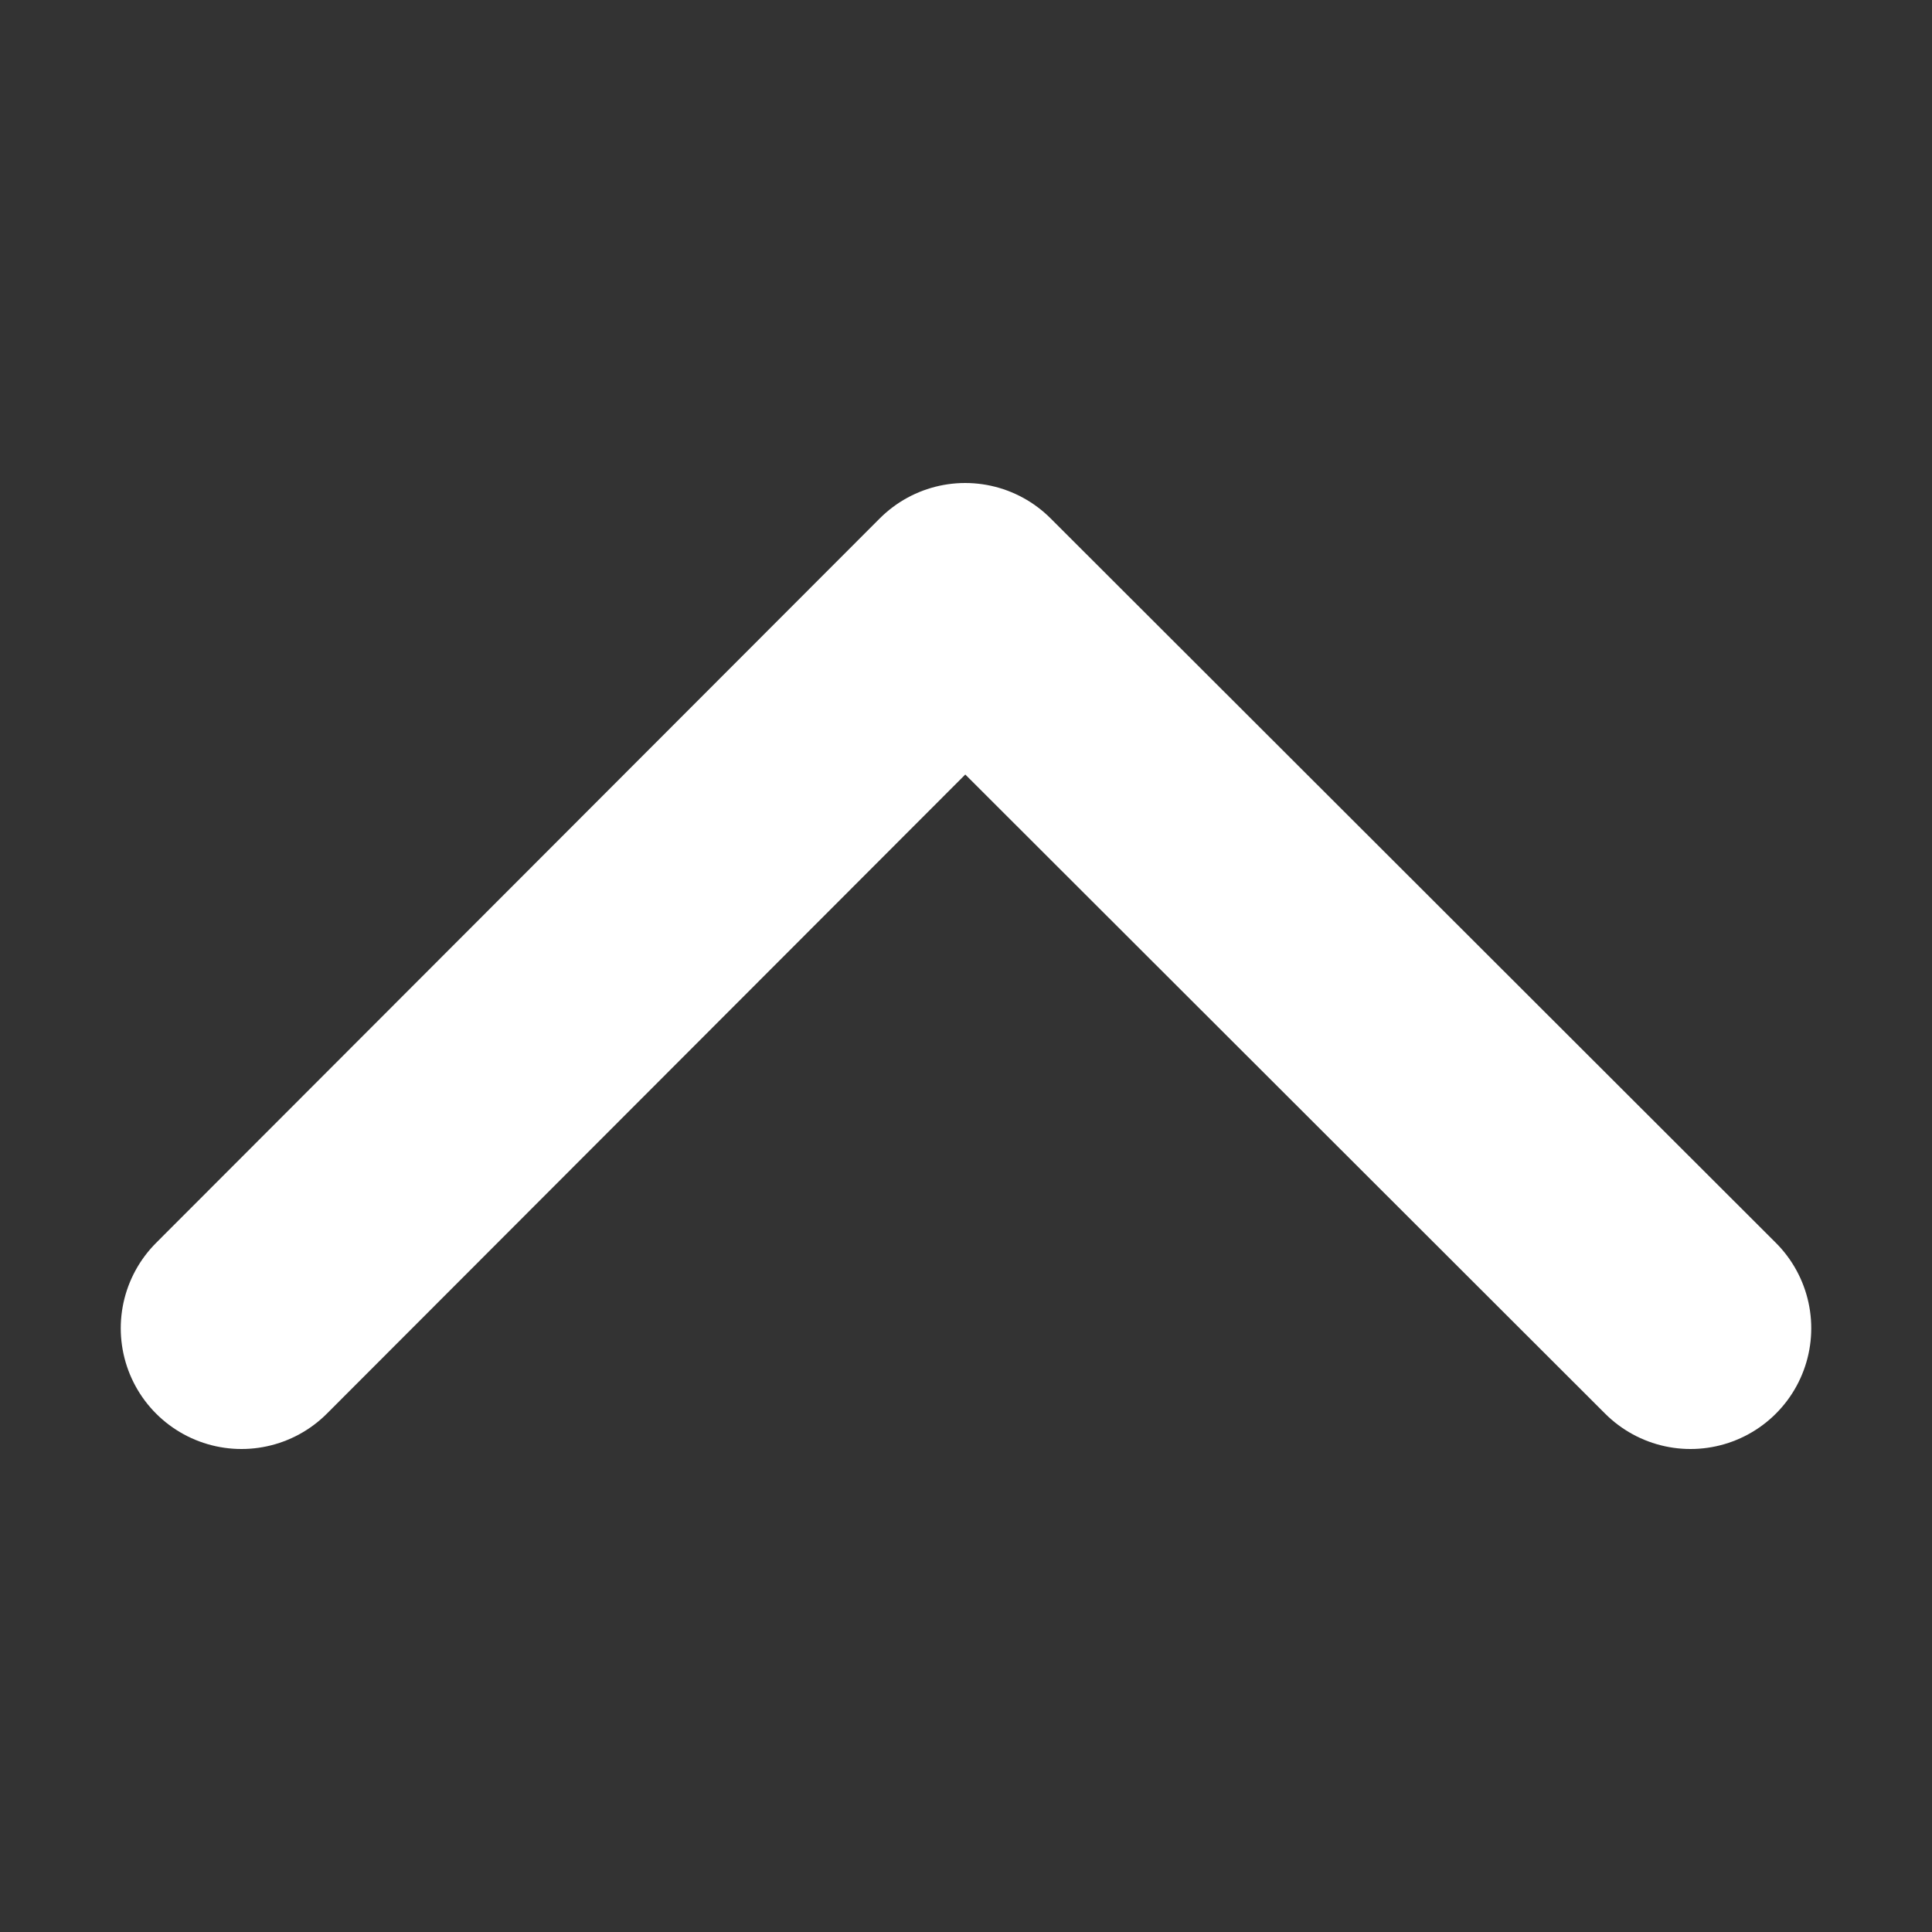
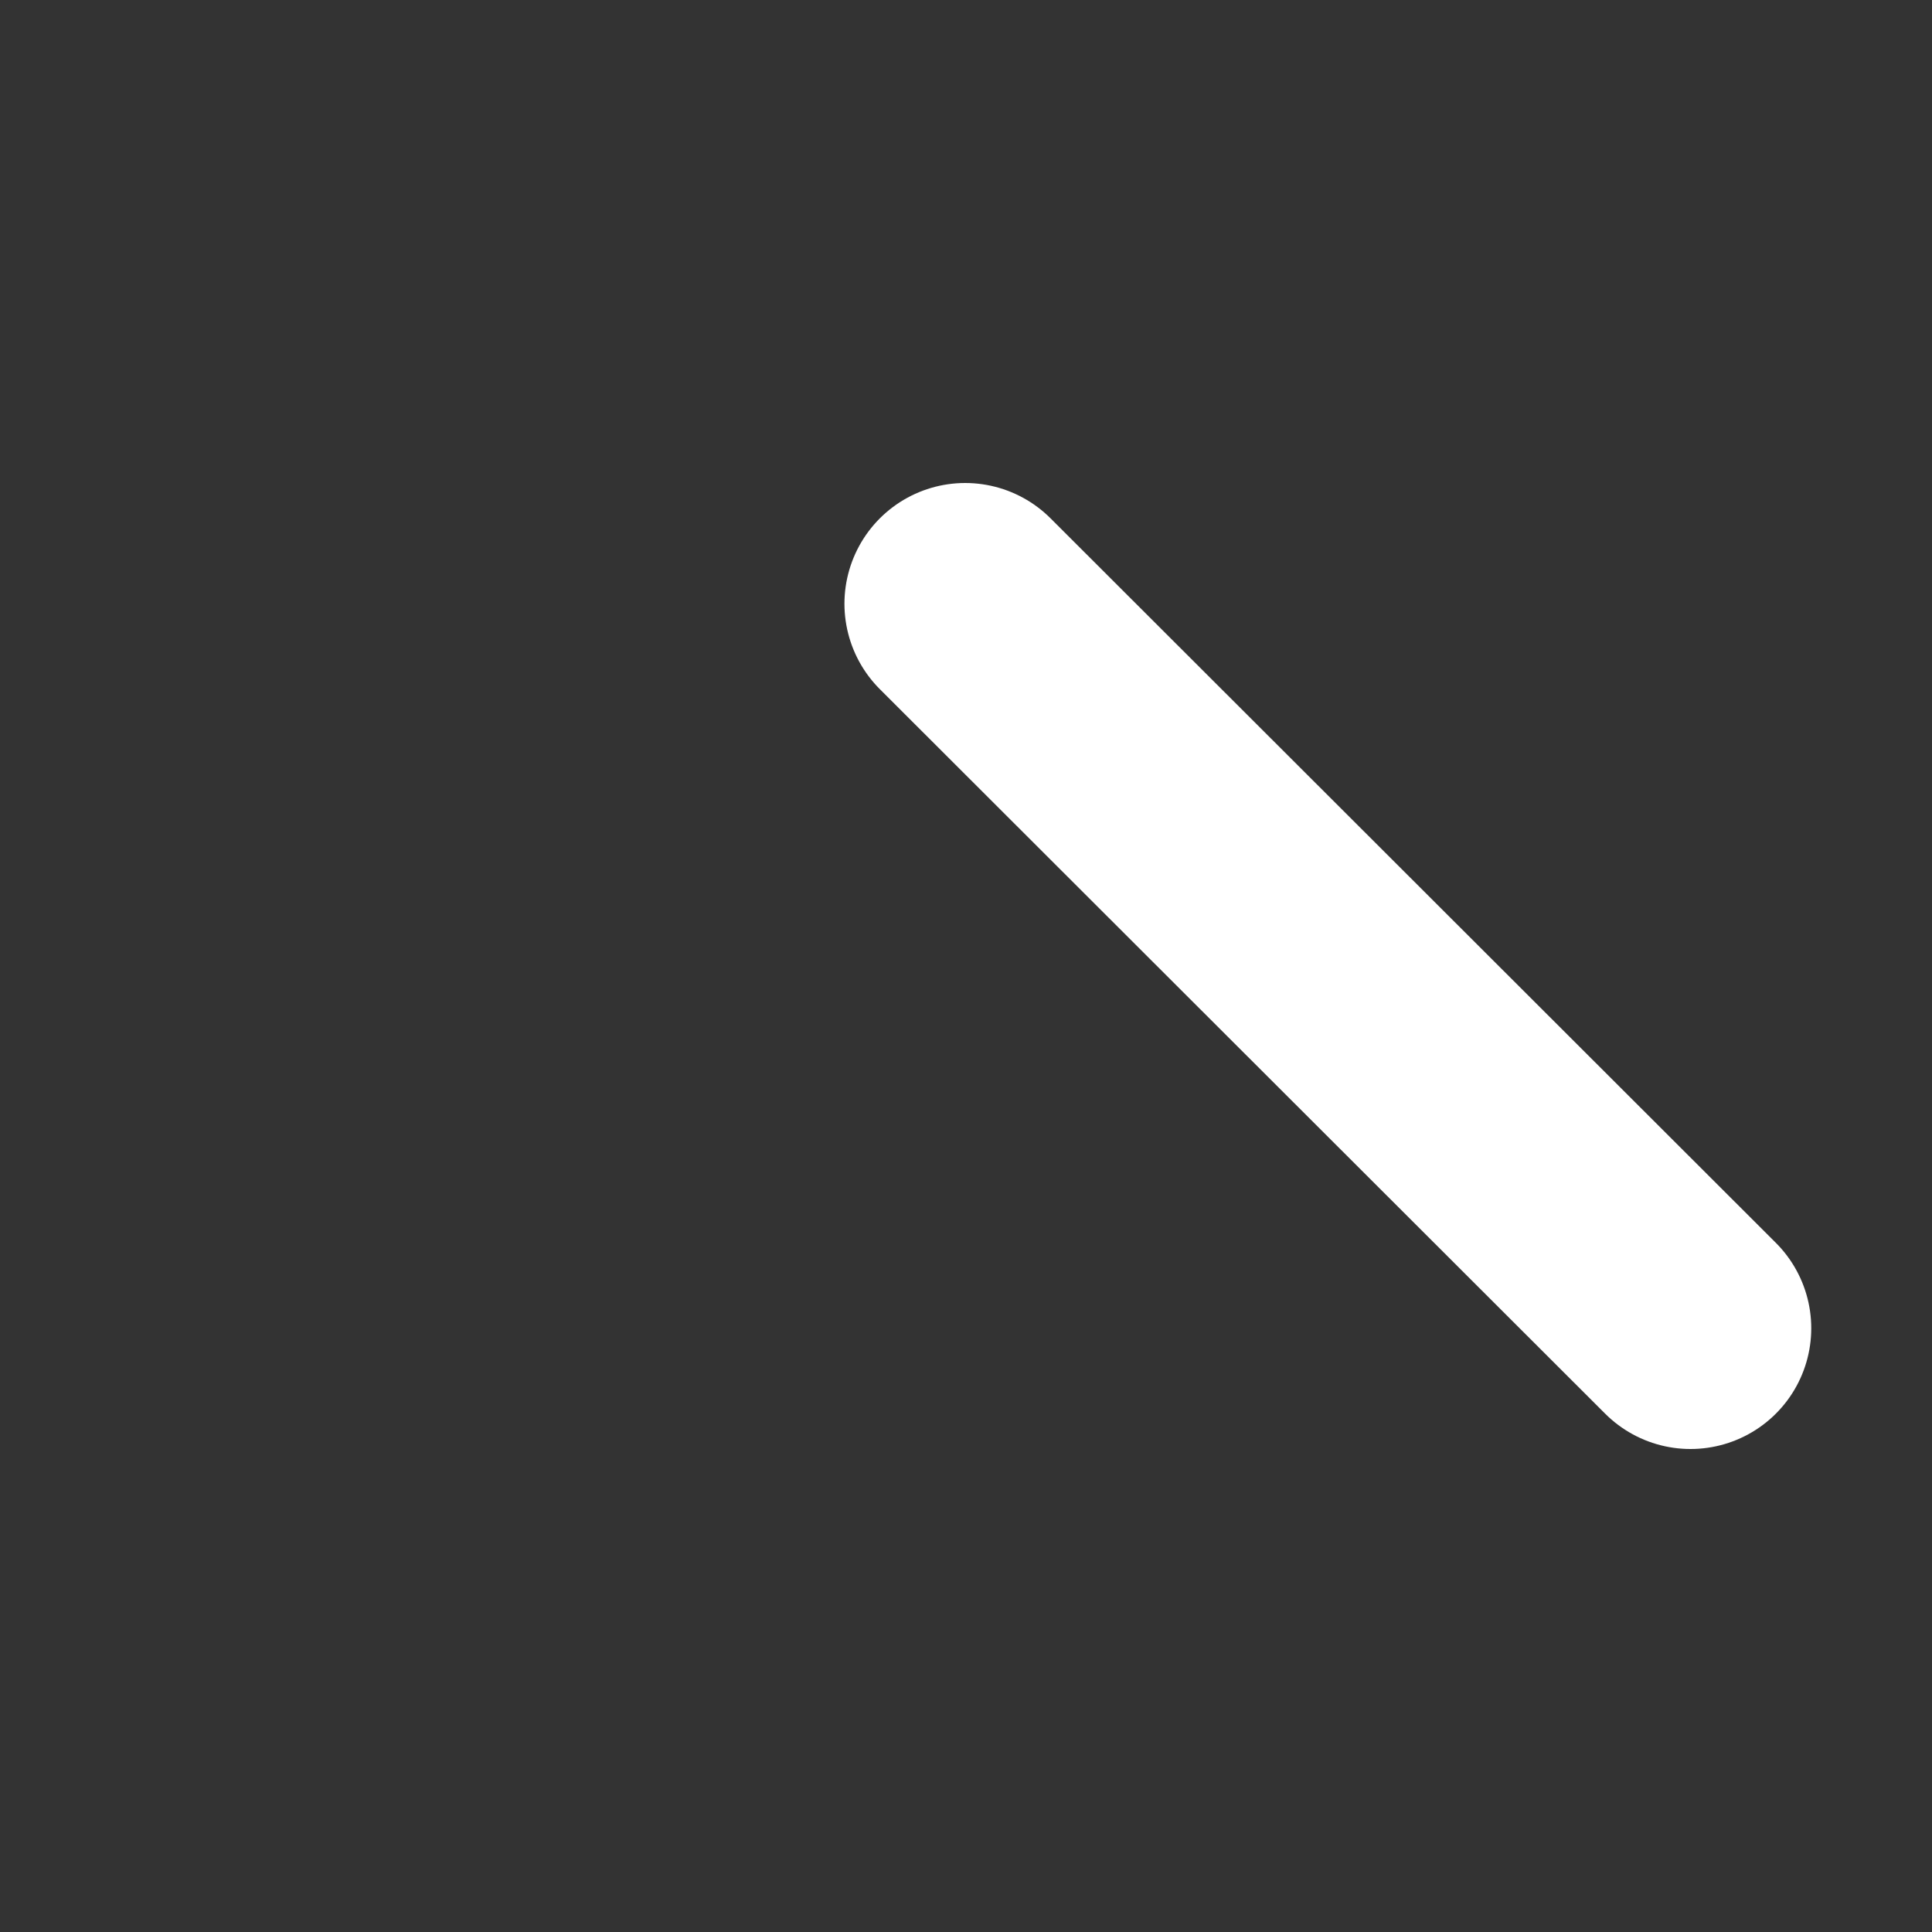
<svg xmlns="http://www.w3.org/2000/svg" width="12" height="12" viewBox="0 0 12 12" fill="none">
  <rect x="0" y="0" width="12" height="12" fill="#333333" stroke="none" />
-   <path d="M10.5 8.25L5.995 3.75L1.5 8.25" stroke="white" stroke-width="1.5" stroke-linecap="round" stroke-linejoin="round" />
+   <path d="M10.5 8.25L5.995 3.75" stroke="white" stroke-width="1.5" stroke-linecap="round" stroke-linejoin="round" />
</svg>